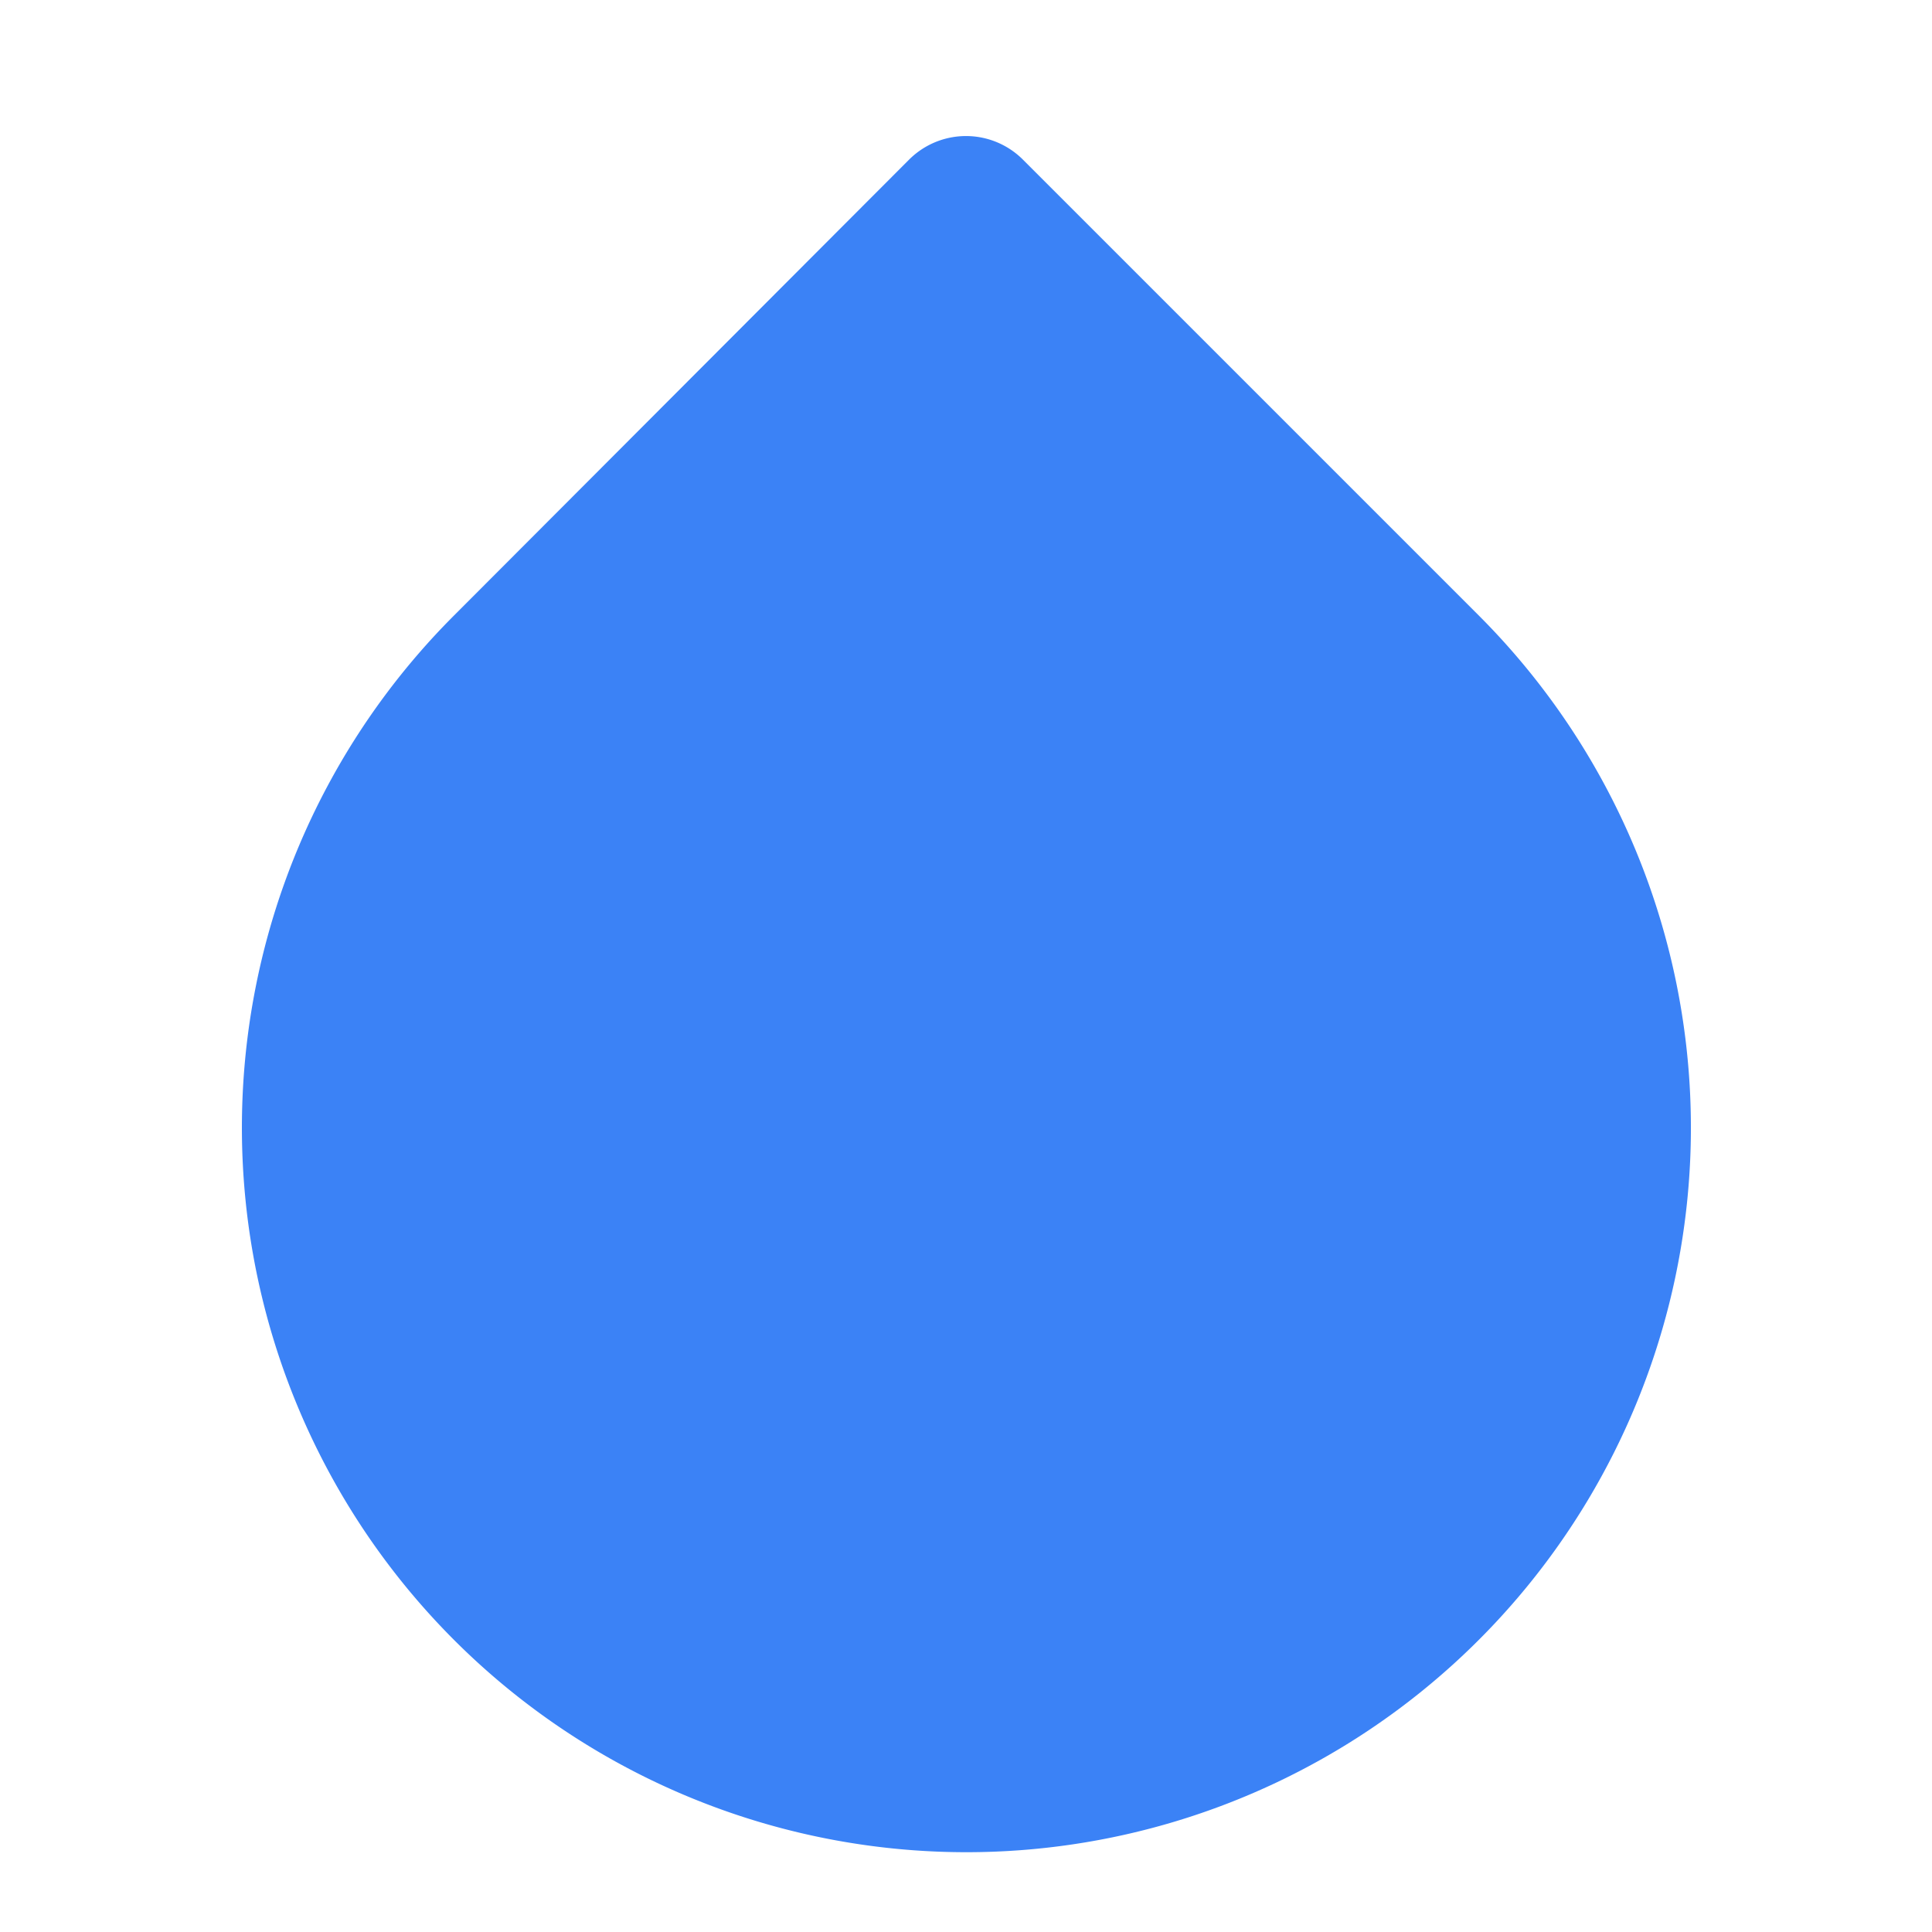
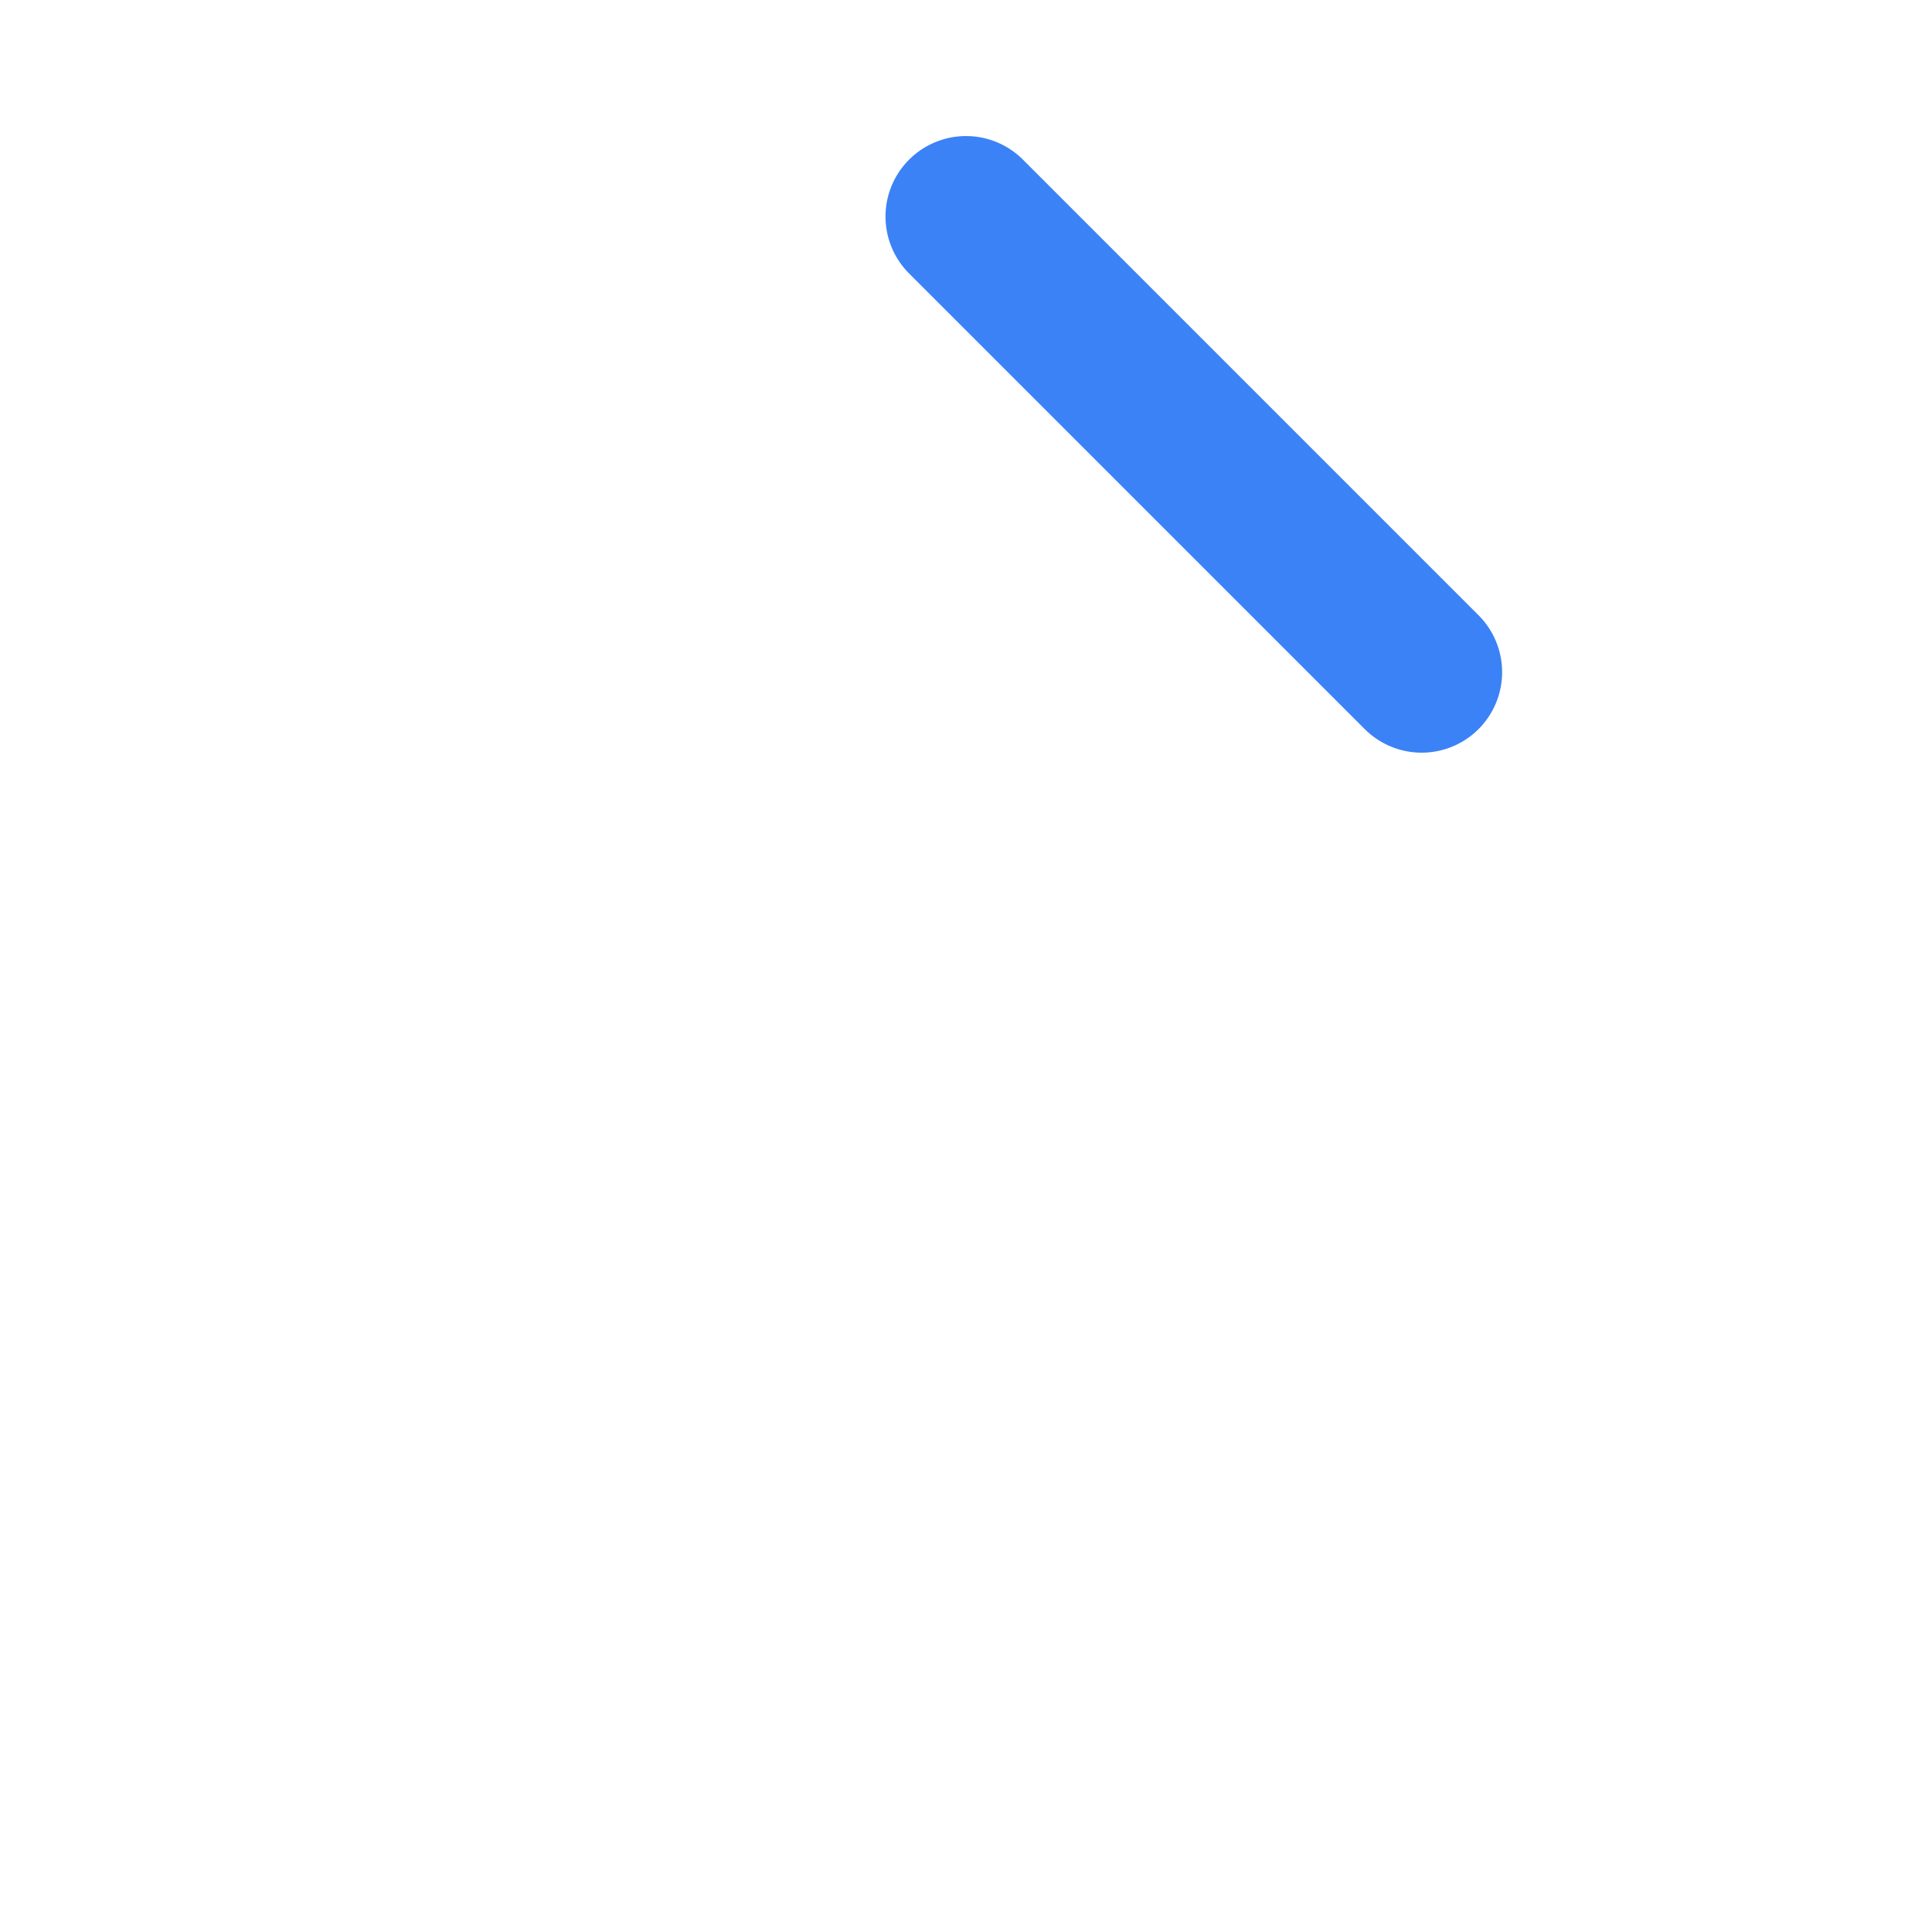
<svg xmlns="http://www.w3.org/2000/svg" width="32" height="32" viewBox="0 0 24 24" fill="none">
-   <path d="M12 2.69l5.66 5.66a8 8 0 1 1-11.31 0z" fill="#3B82F6" stroke="#3B82F6" stroke-width="2" stroke-linecap="round" stroke-linejoin="round" />
+   <path d="M12 2.69l5.66 5.66z" fill="#3B82F6" stroke="#3B82F6" stroke-width="2" stroke-linecap="round" stroke-linejoin="round" />
</svg>